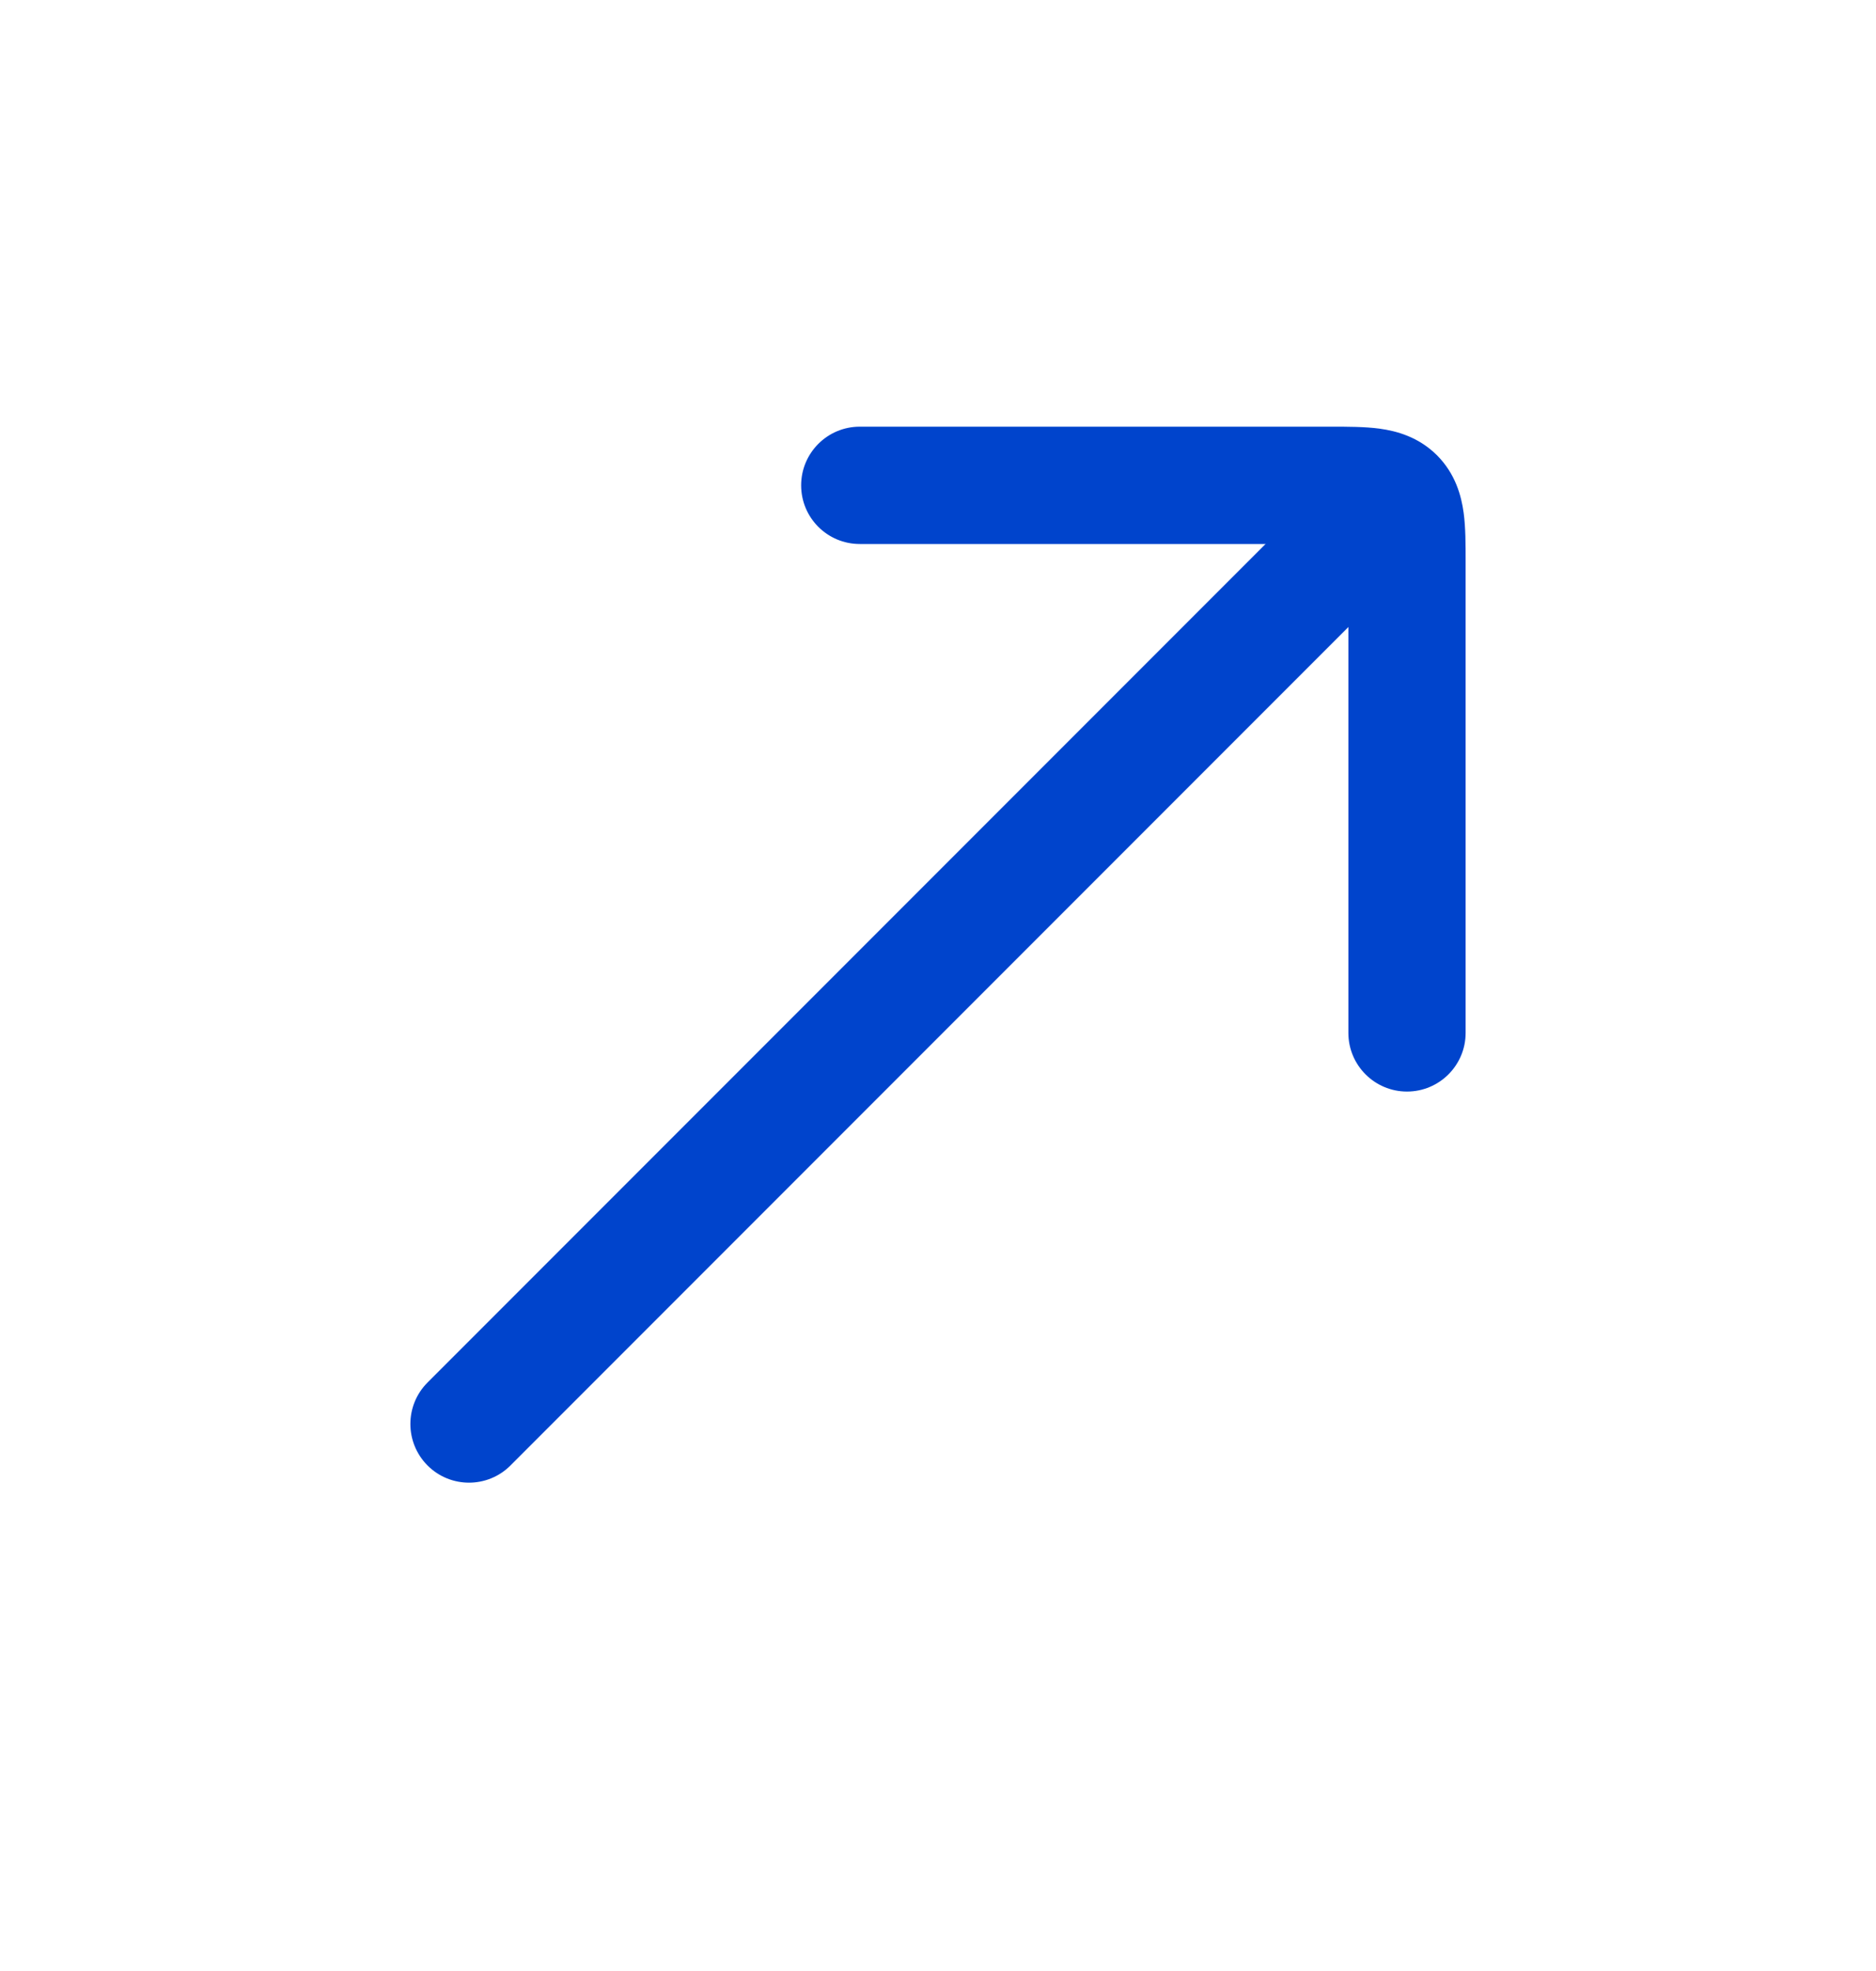
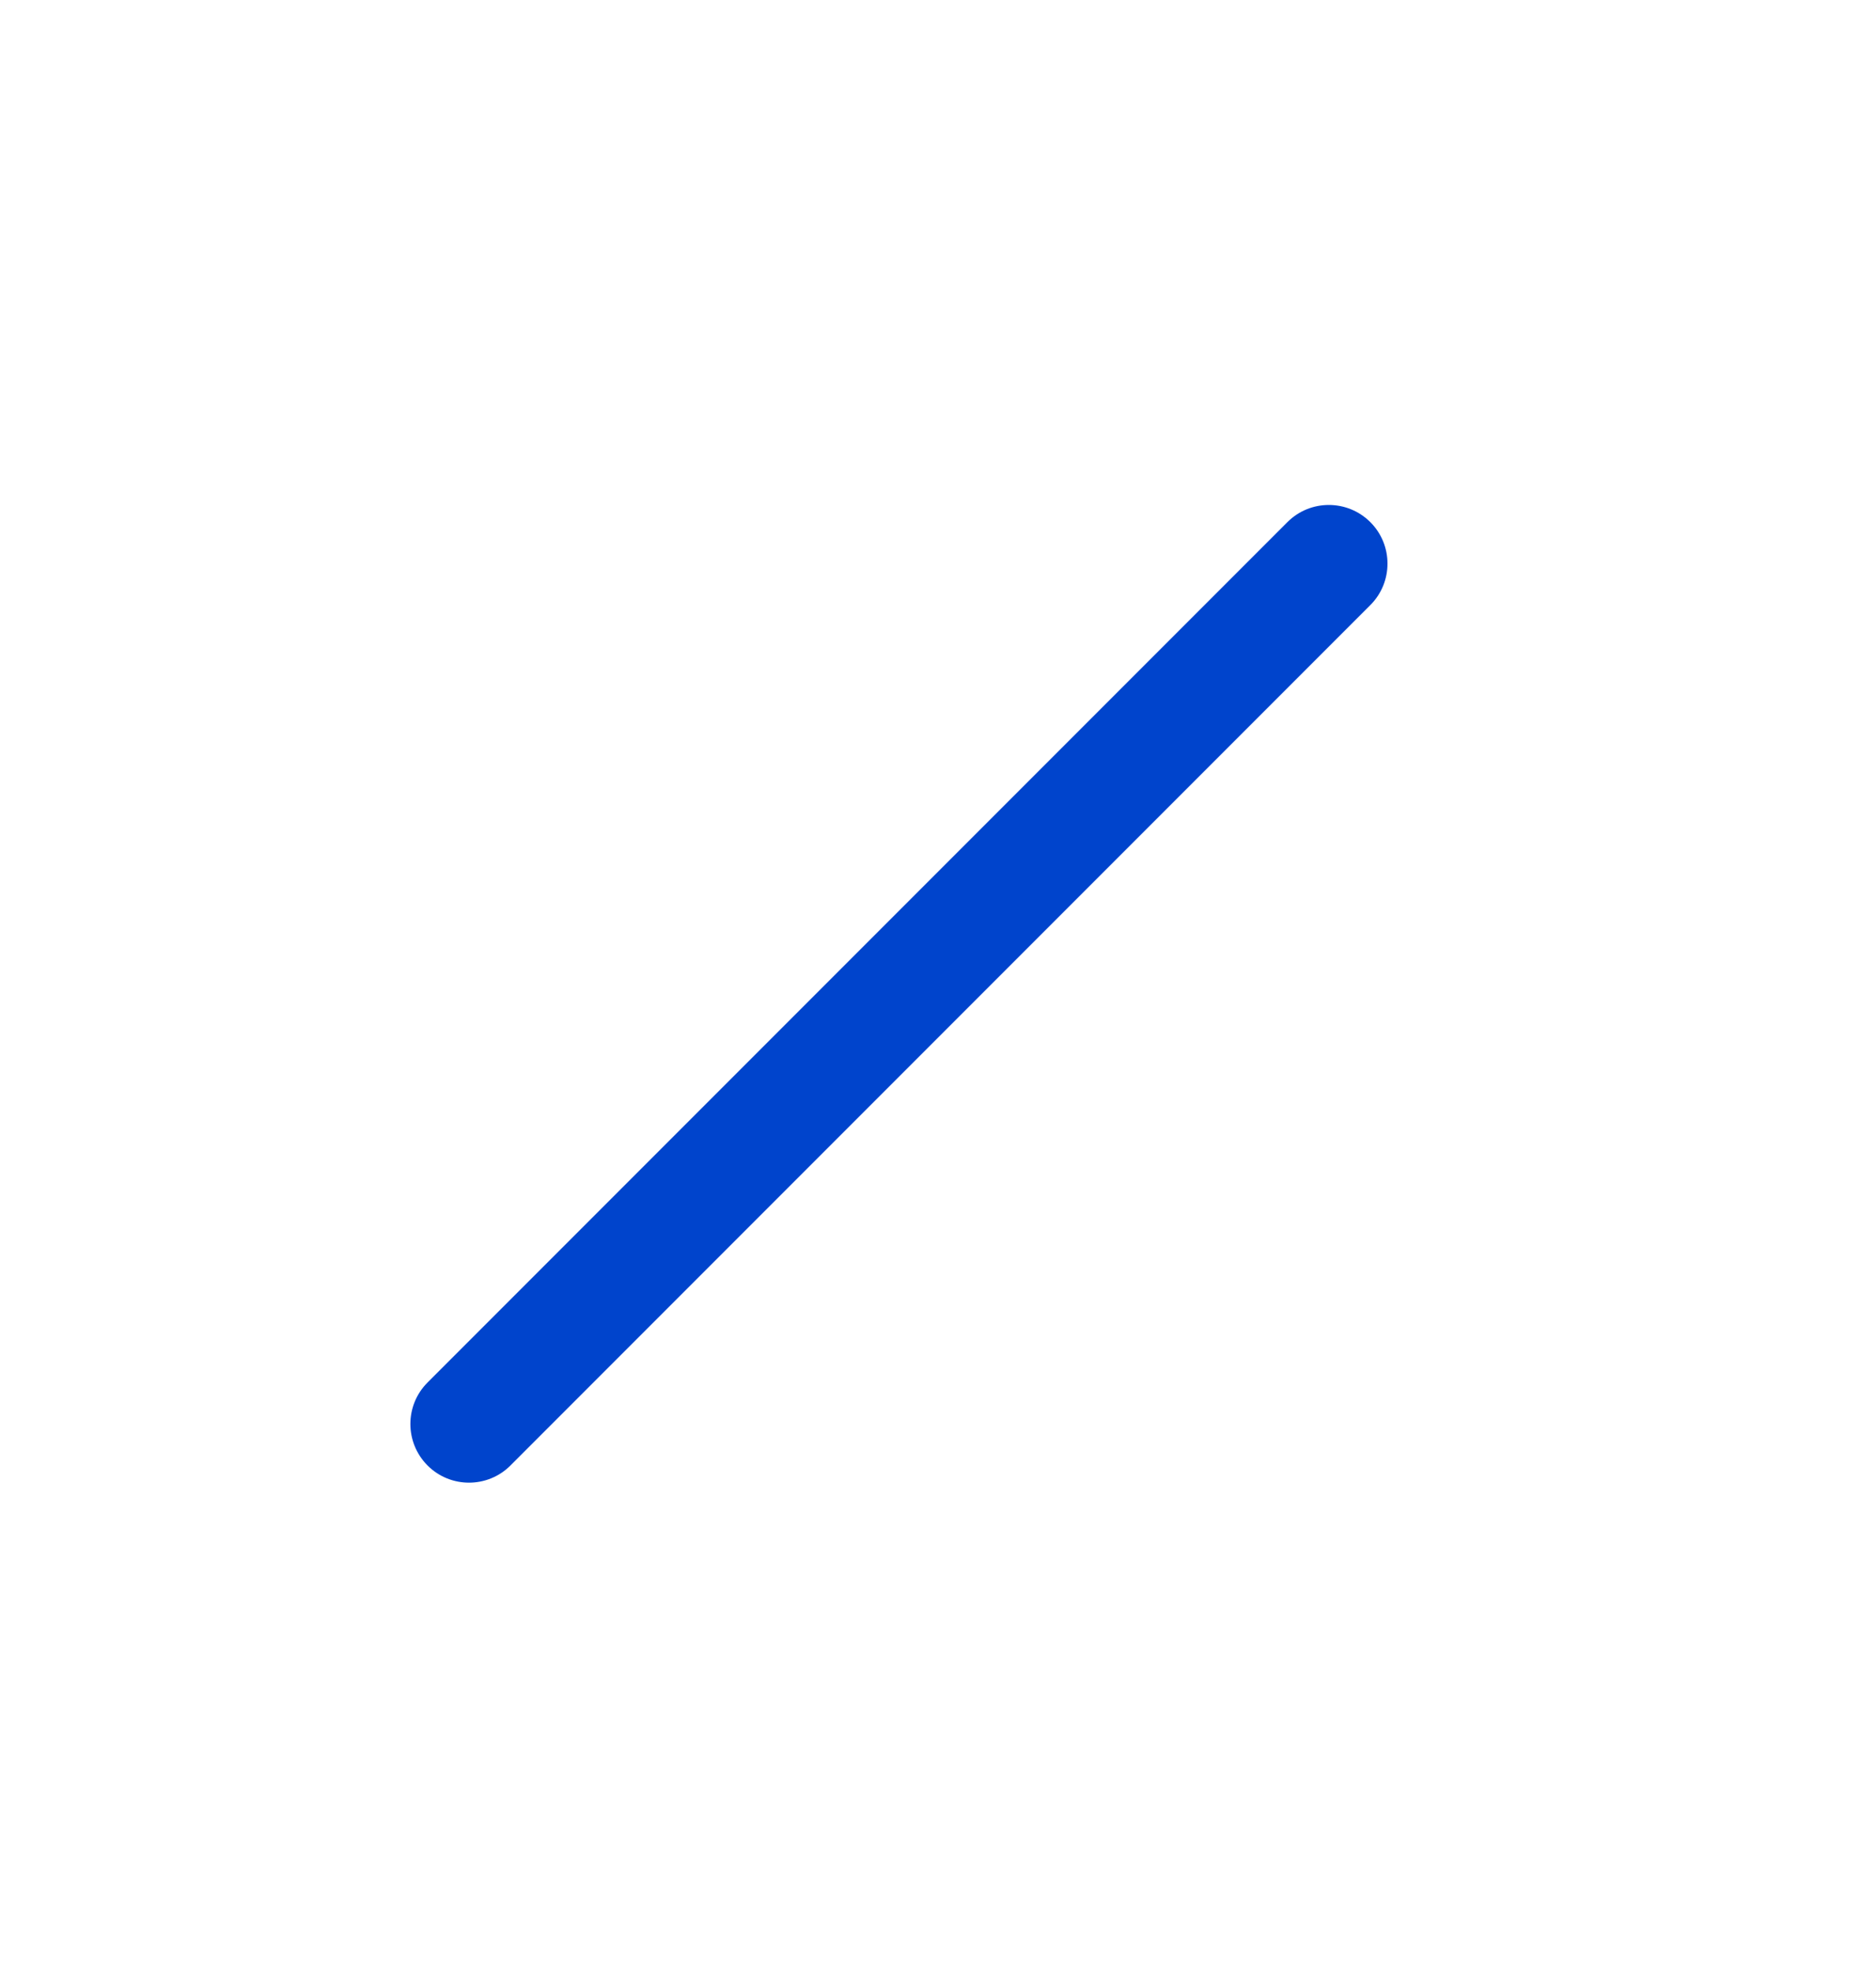
<svg xmlns="http://www.w3.org/2000/svg" width="20" height="21" viewBox="0 0 20 21" fill="none">
  <path fill-rule="evenodd" clip-rule="evenodd" d="M14.609 5.563C14.853 5.807 14.853 6.203 14.609 6.447L5.442 15.614C5.198 15.858 4.802 15.858 4.558 15.614C4.314 15.369 4.314 14.974 4.558 14.73L13.725 5.563C13.969 5.319 14.364 5.319 14.609 5.563Z" fill="#0044CC" />
-   <path fill-rule="evenodd" clip-rule="evenodd" d="M14.374 5.797C14.316 5.796 14.249 5.796 14.166 5.796H9.166C8.821 5.796 8.541 5.517 8.541 5.171C8.541 4.826 8.821 4.546 9.166 4.546H14.166C14.176 4.546 14.186 4.546 14.195 4.546C14.366 4.546 14.551 4.546 14.707 4.567C14.89 4.592 15.123 4.655 15.32 4.851C15.516 5.048 15.579 5.281 15.604 5.464C15.625 5.62 15.625 5.805 15.625 5.976C15.625 5.986 15.625 5.995 15.625 6.005V11.005C15.625 11.35 15.345 11.63 15 11.63C14.655 11.63 14.375 11.35 14.375 11.005V6.005C14.375 5.922 14.375 5.855 14.374 5.797Z" fill="#0044CC" />
</svg>